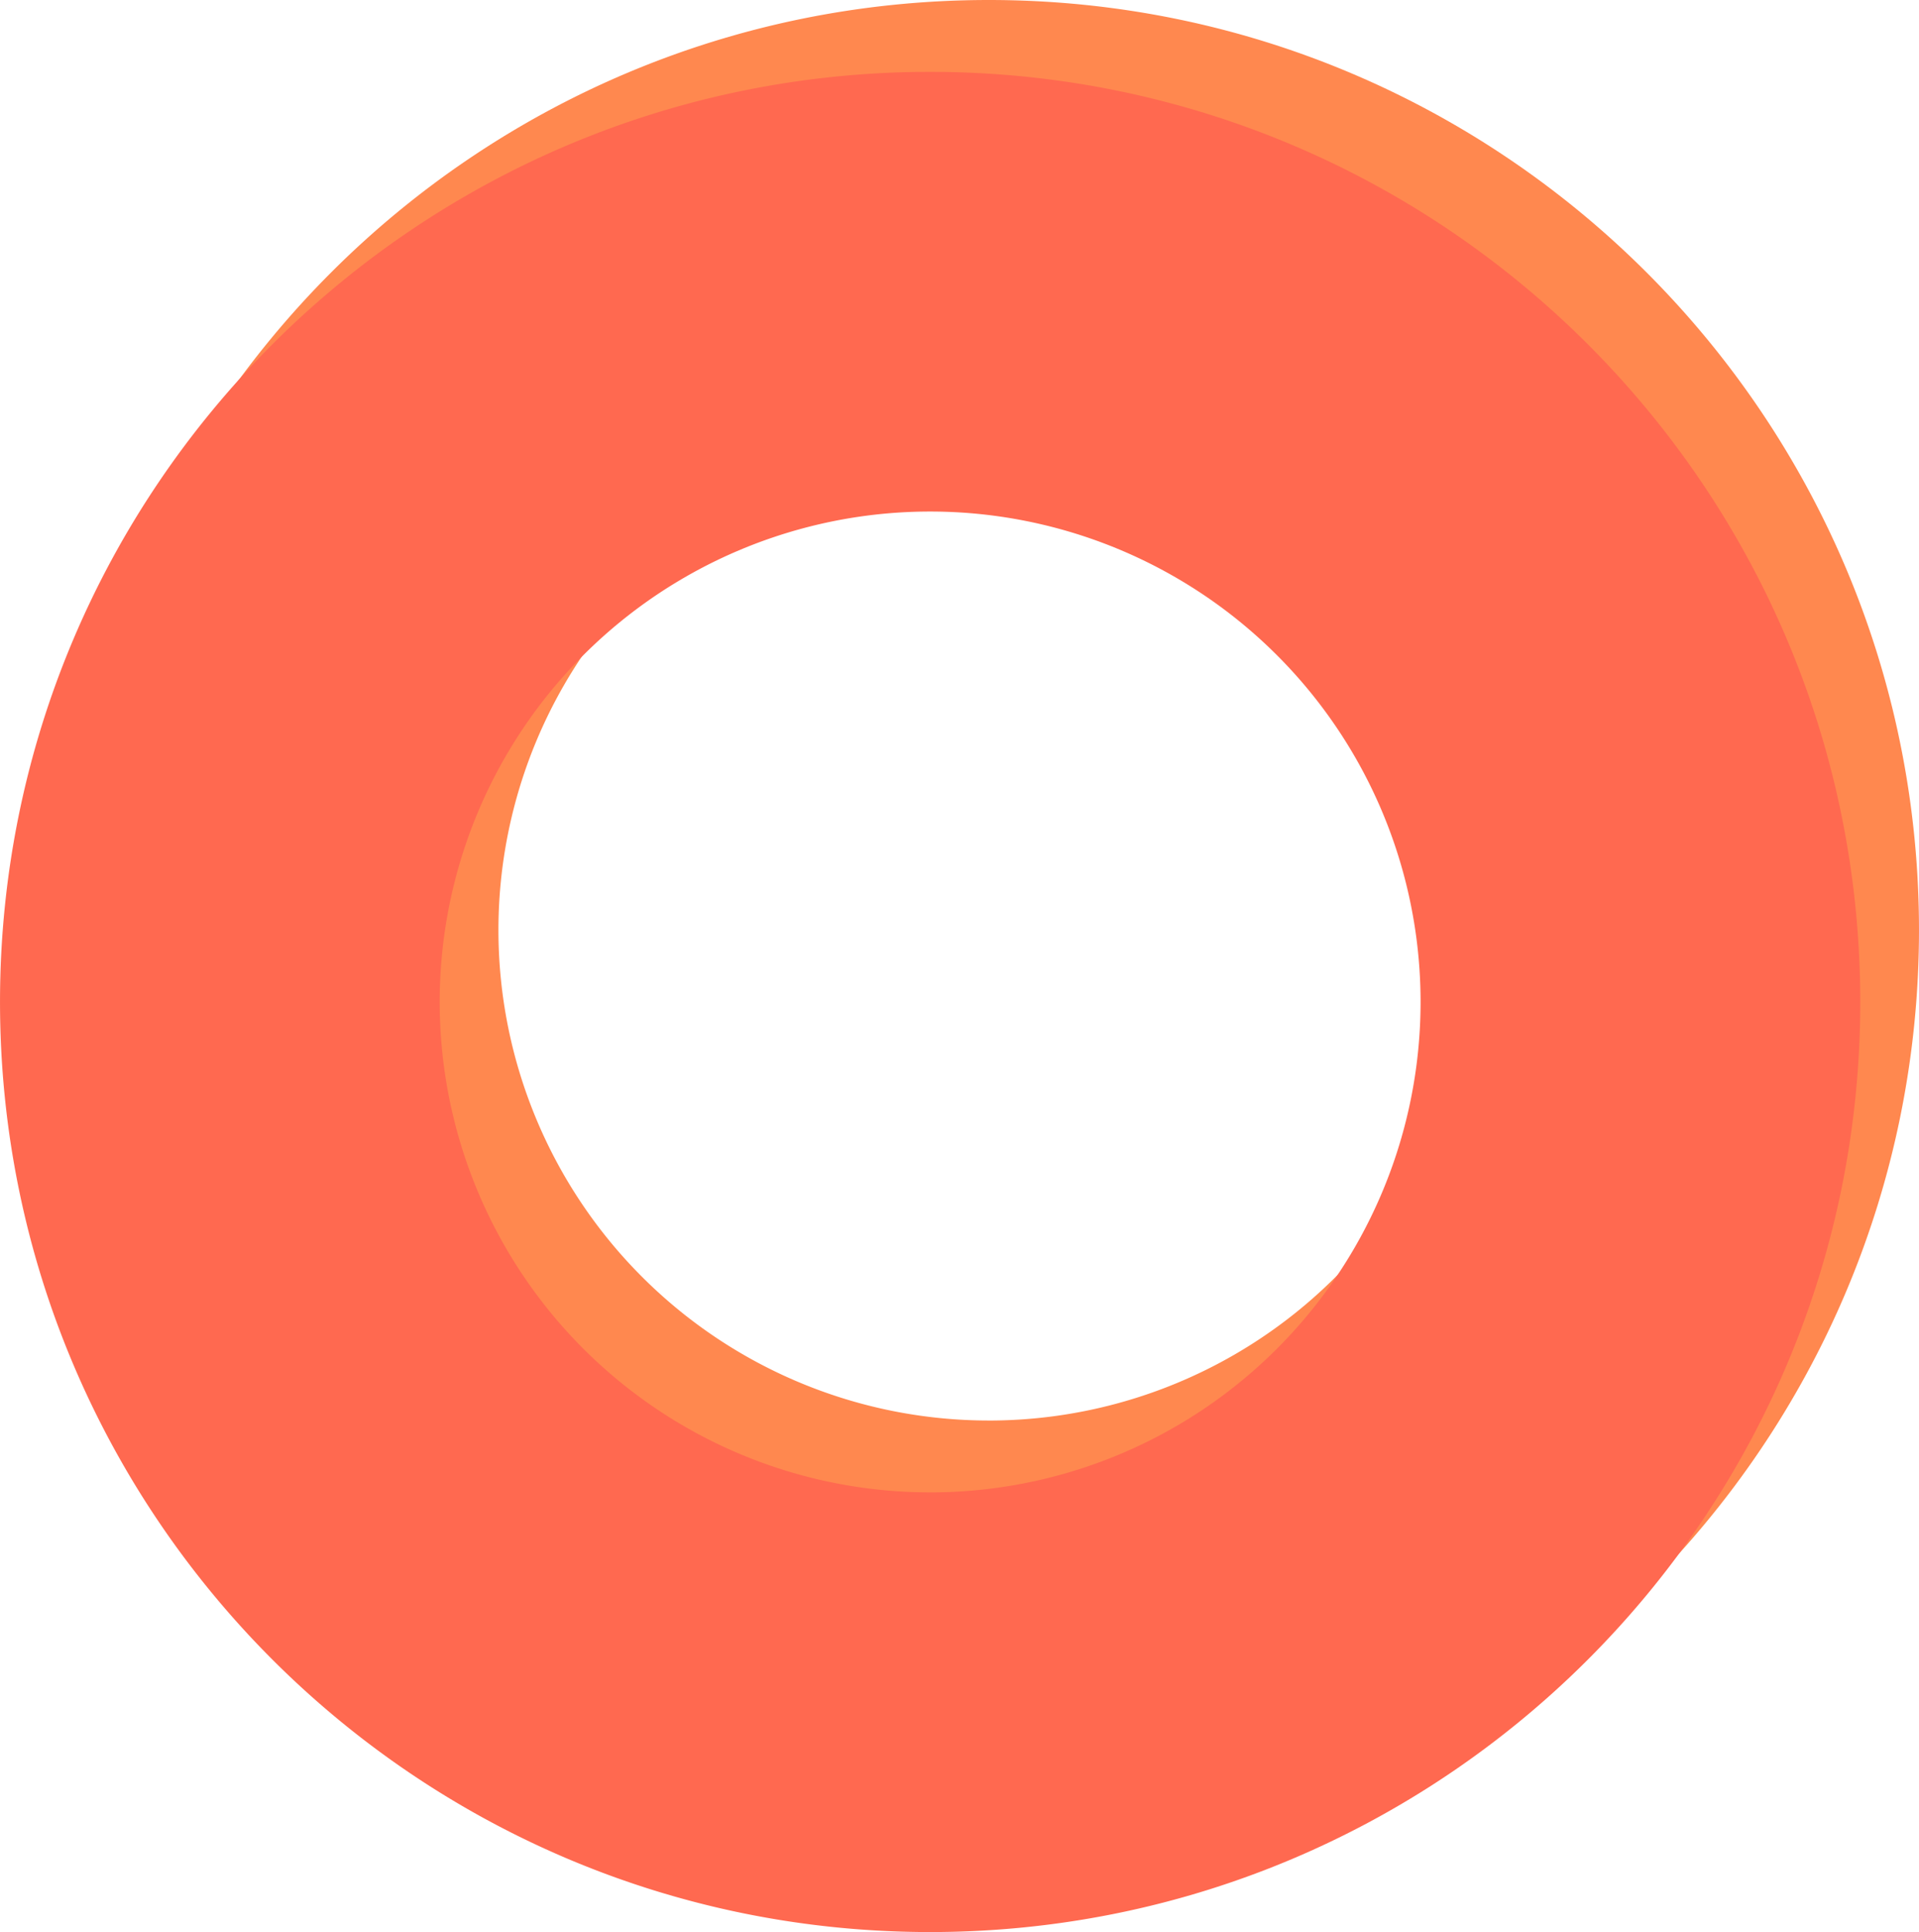
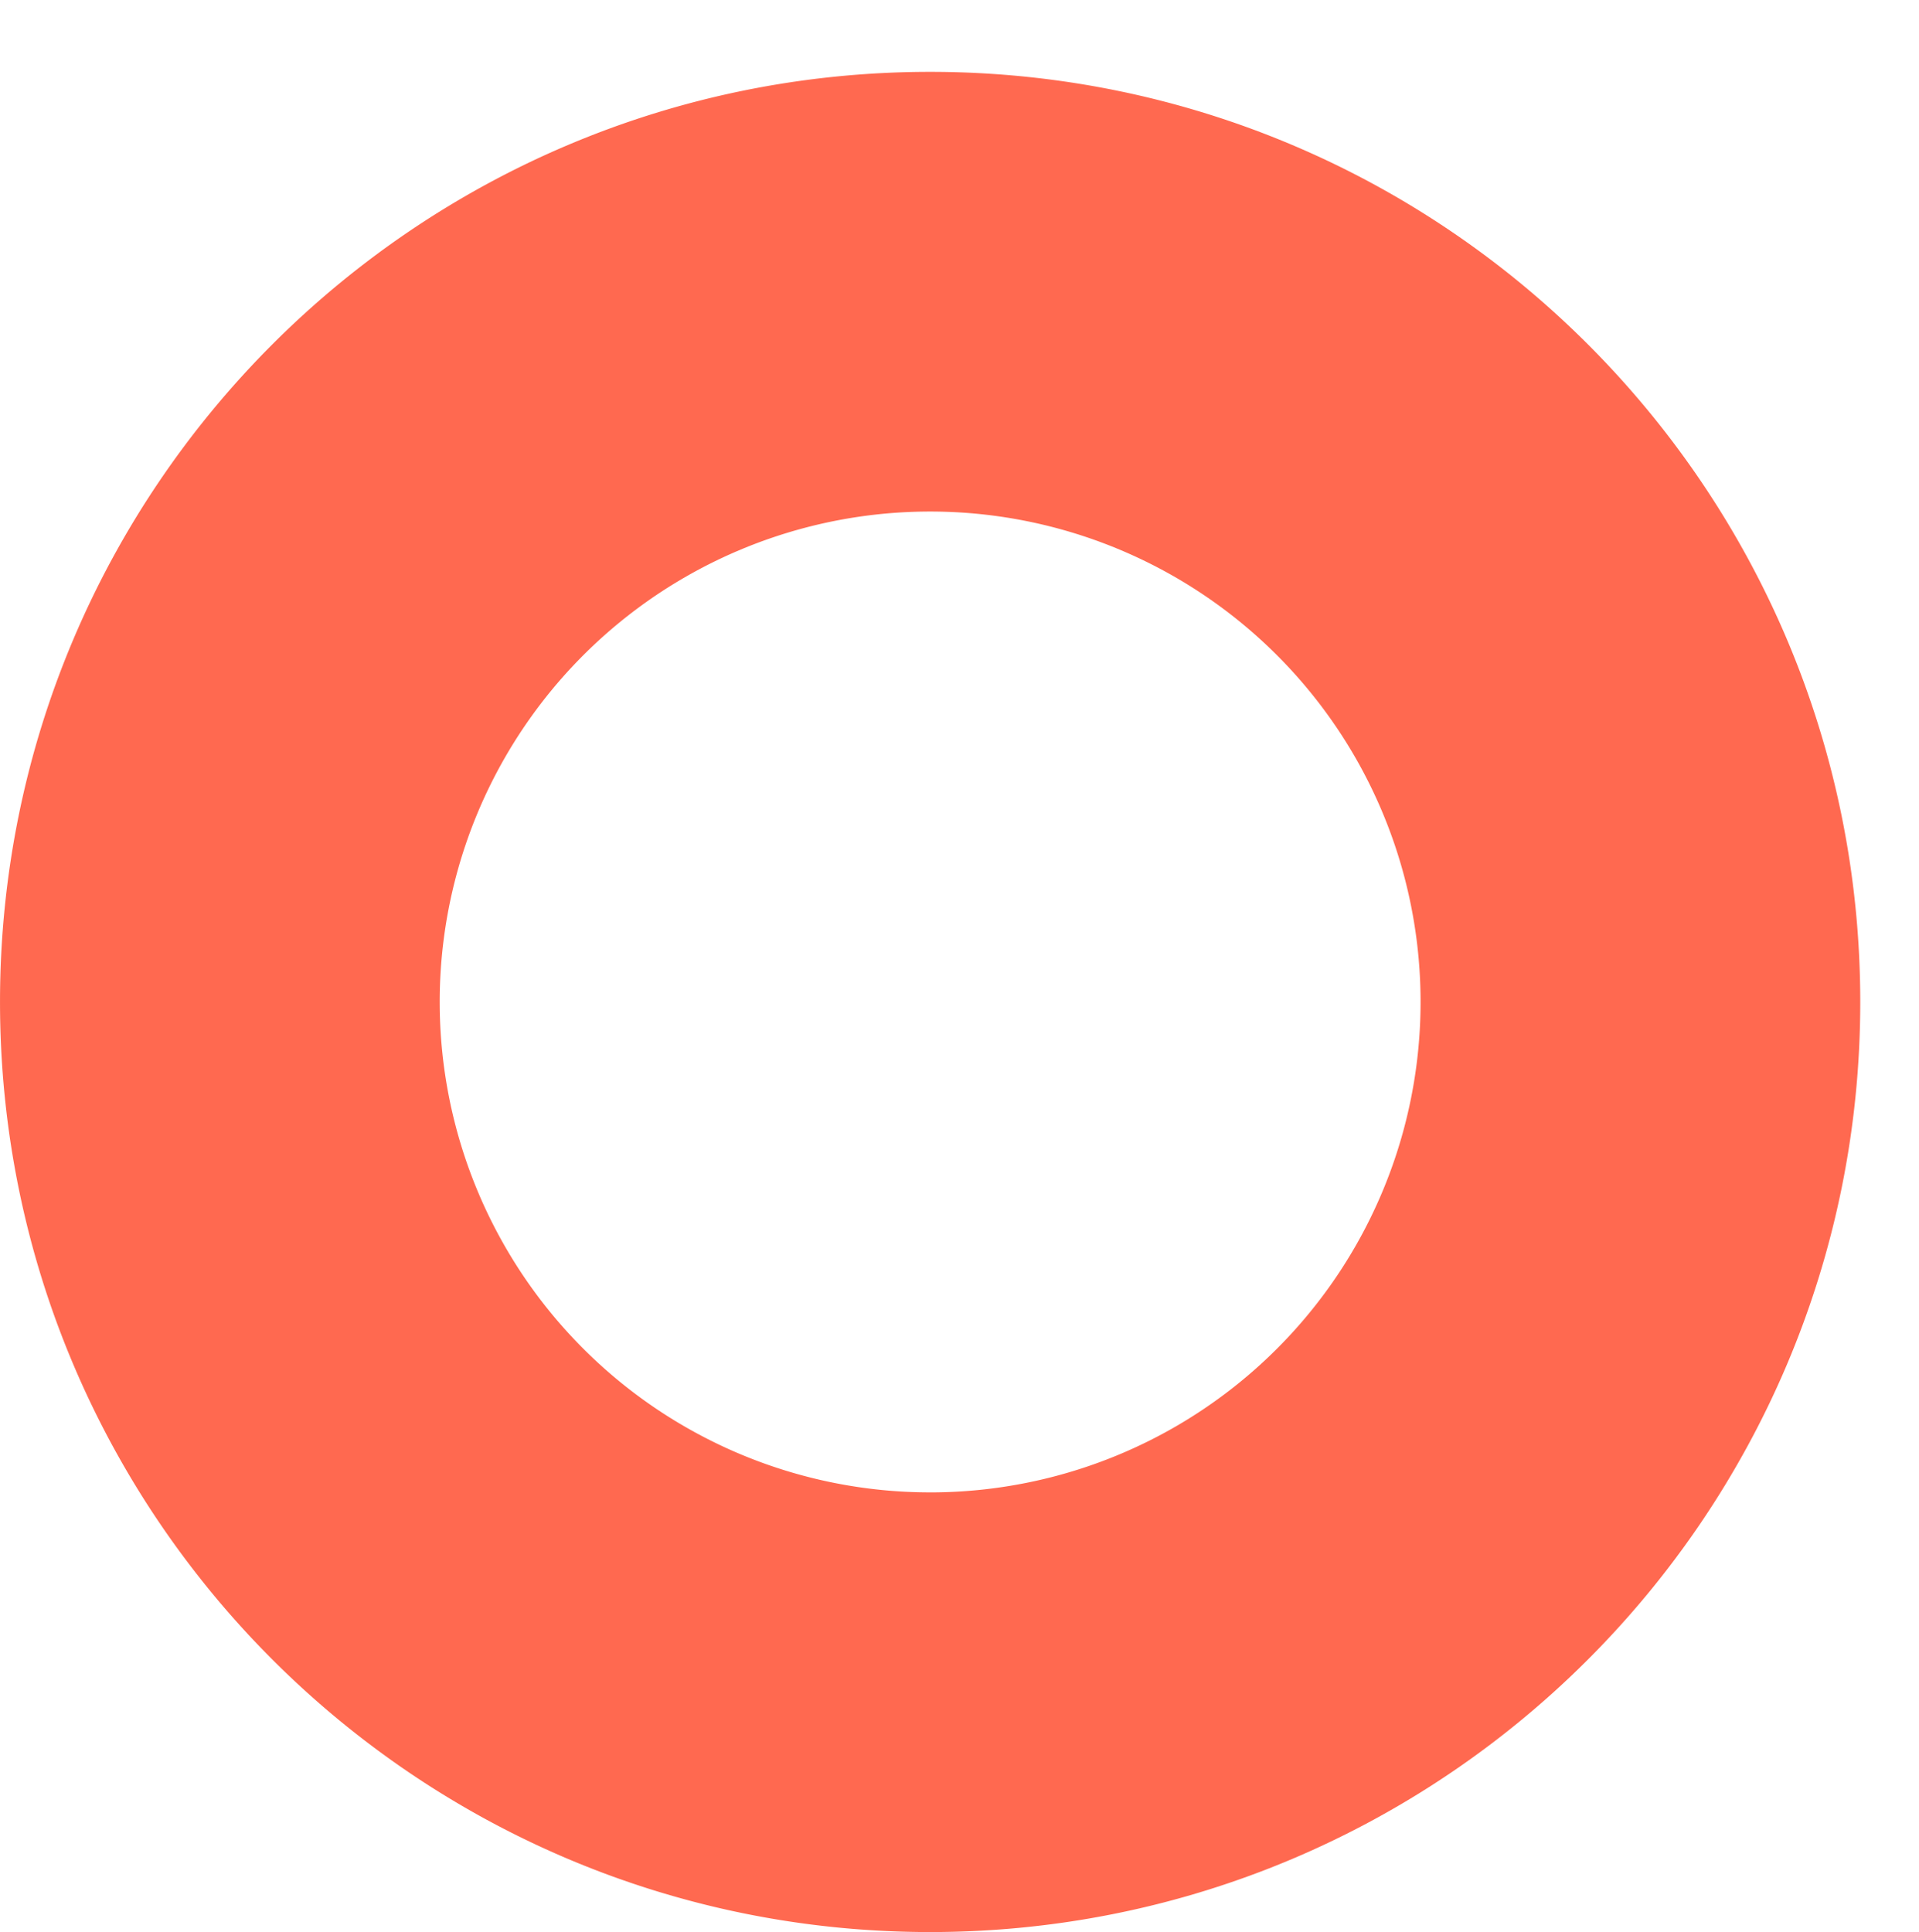
<svg xmlns="http://www.w3.org/2000/svg" id="main_img01" width="540.757" height="544.457" viewBox="0 0 540.757 544.457">
-   <path id="패스_8367" data-name="패스 8367" d="M-311.05,234.214c-144.756,0-262.1,117.347-262.1,262.1s117.348,262.1,262.1,262.1,262.1-117.348,262.1-262.1S-166.295,234.214-311.05,234.214Zm0,400.3a138.2,138.2,0,0,1-138.2-138.2,138.2,138.2,0,0,1,138.2-138.2,138.2,138.2,0,0,1,138.2,138.2A138.2,138.2,0,0,1-311.05,634.519Z" transform="translate(589.704 -234.214)" fill="#ff884f" />
  <path id="패스_8368" data-name="패스 8368" d="M-327.6,254.464c-144.756,0-262.1,117.347-262.1,262.1s117.348,262.1,262.1,262.1,262.1-117.348,262.1-262.1S-182.845,254.464-327.6,254.464Zm0,400.3a138.2,138.2,0,0,1-138.2-138.2,138.2,138.2,0,0,1,138.2-138.2,138.2,138.2,0,0,1,138.2,138.2A138.2,138.2,0,0,1-327.6,654.769Z" transform="translate(589.704 -234.214)" fill="#ff6950" />
</svg>